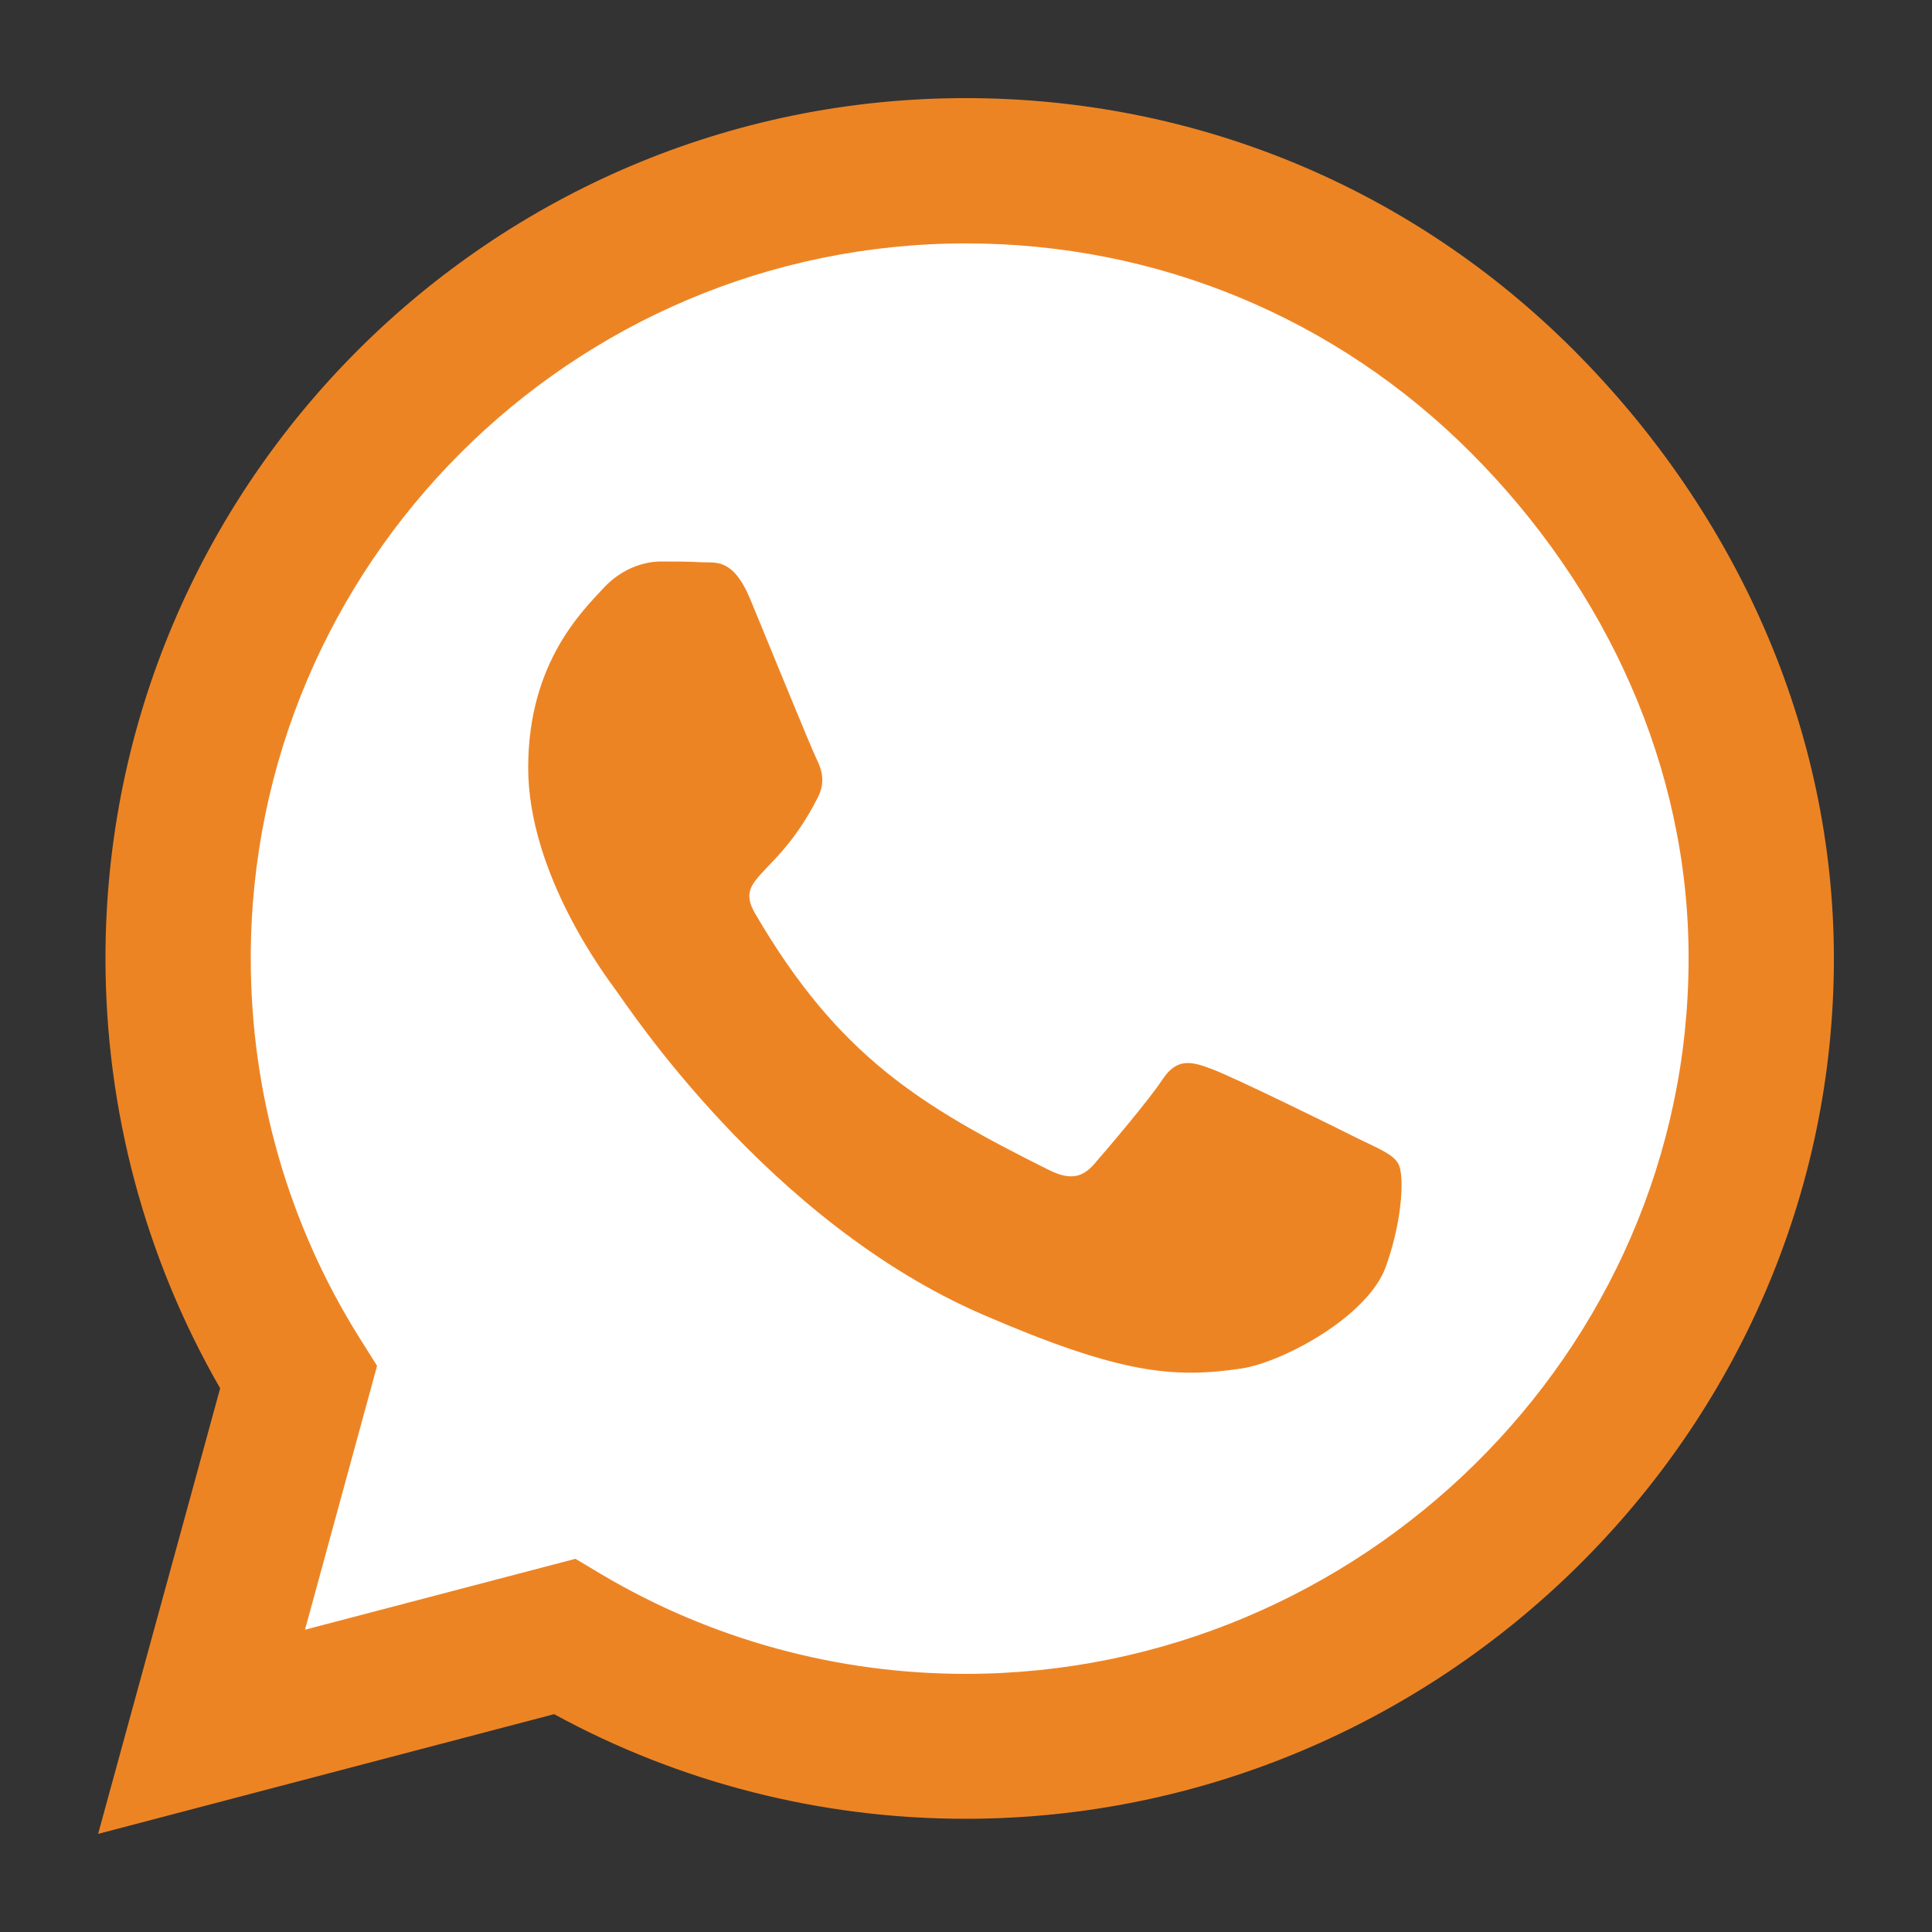
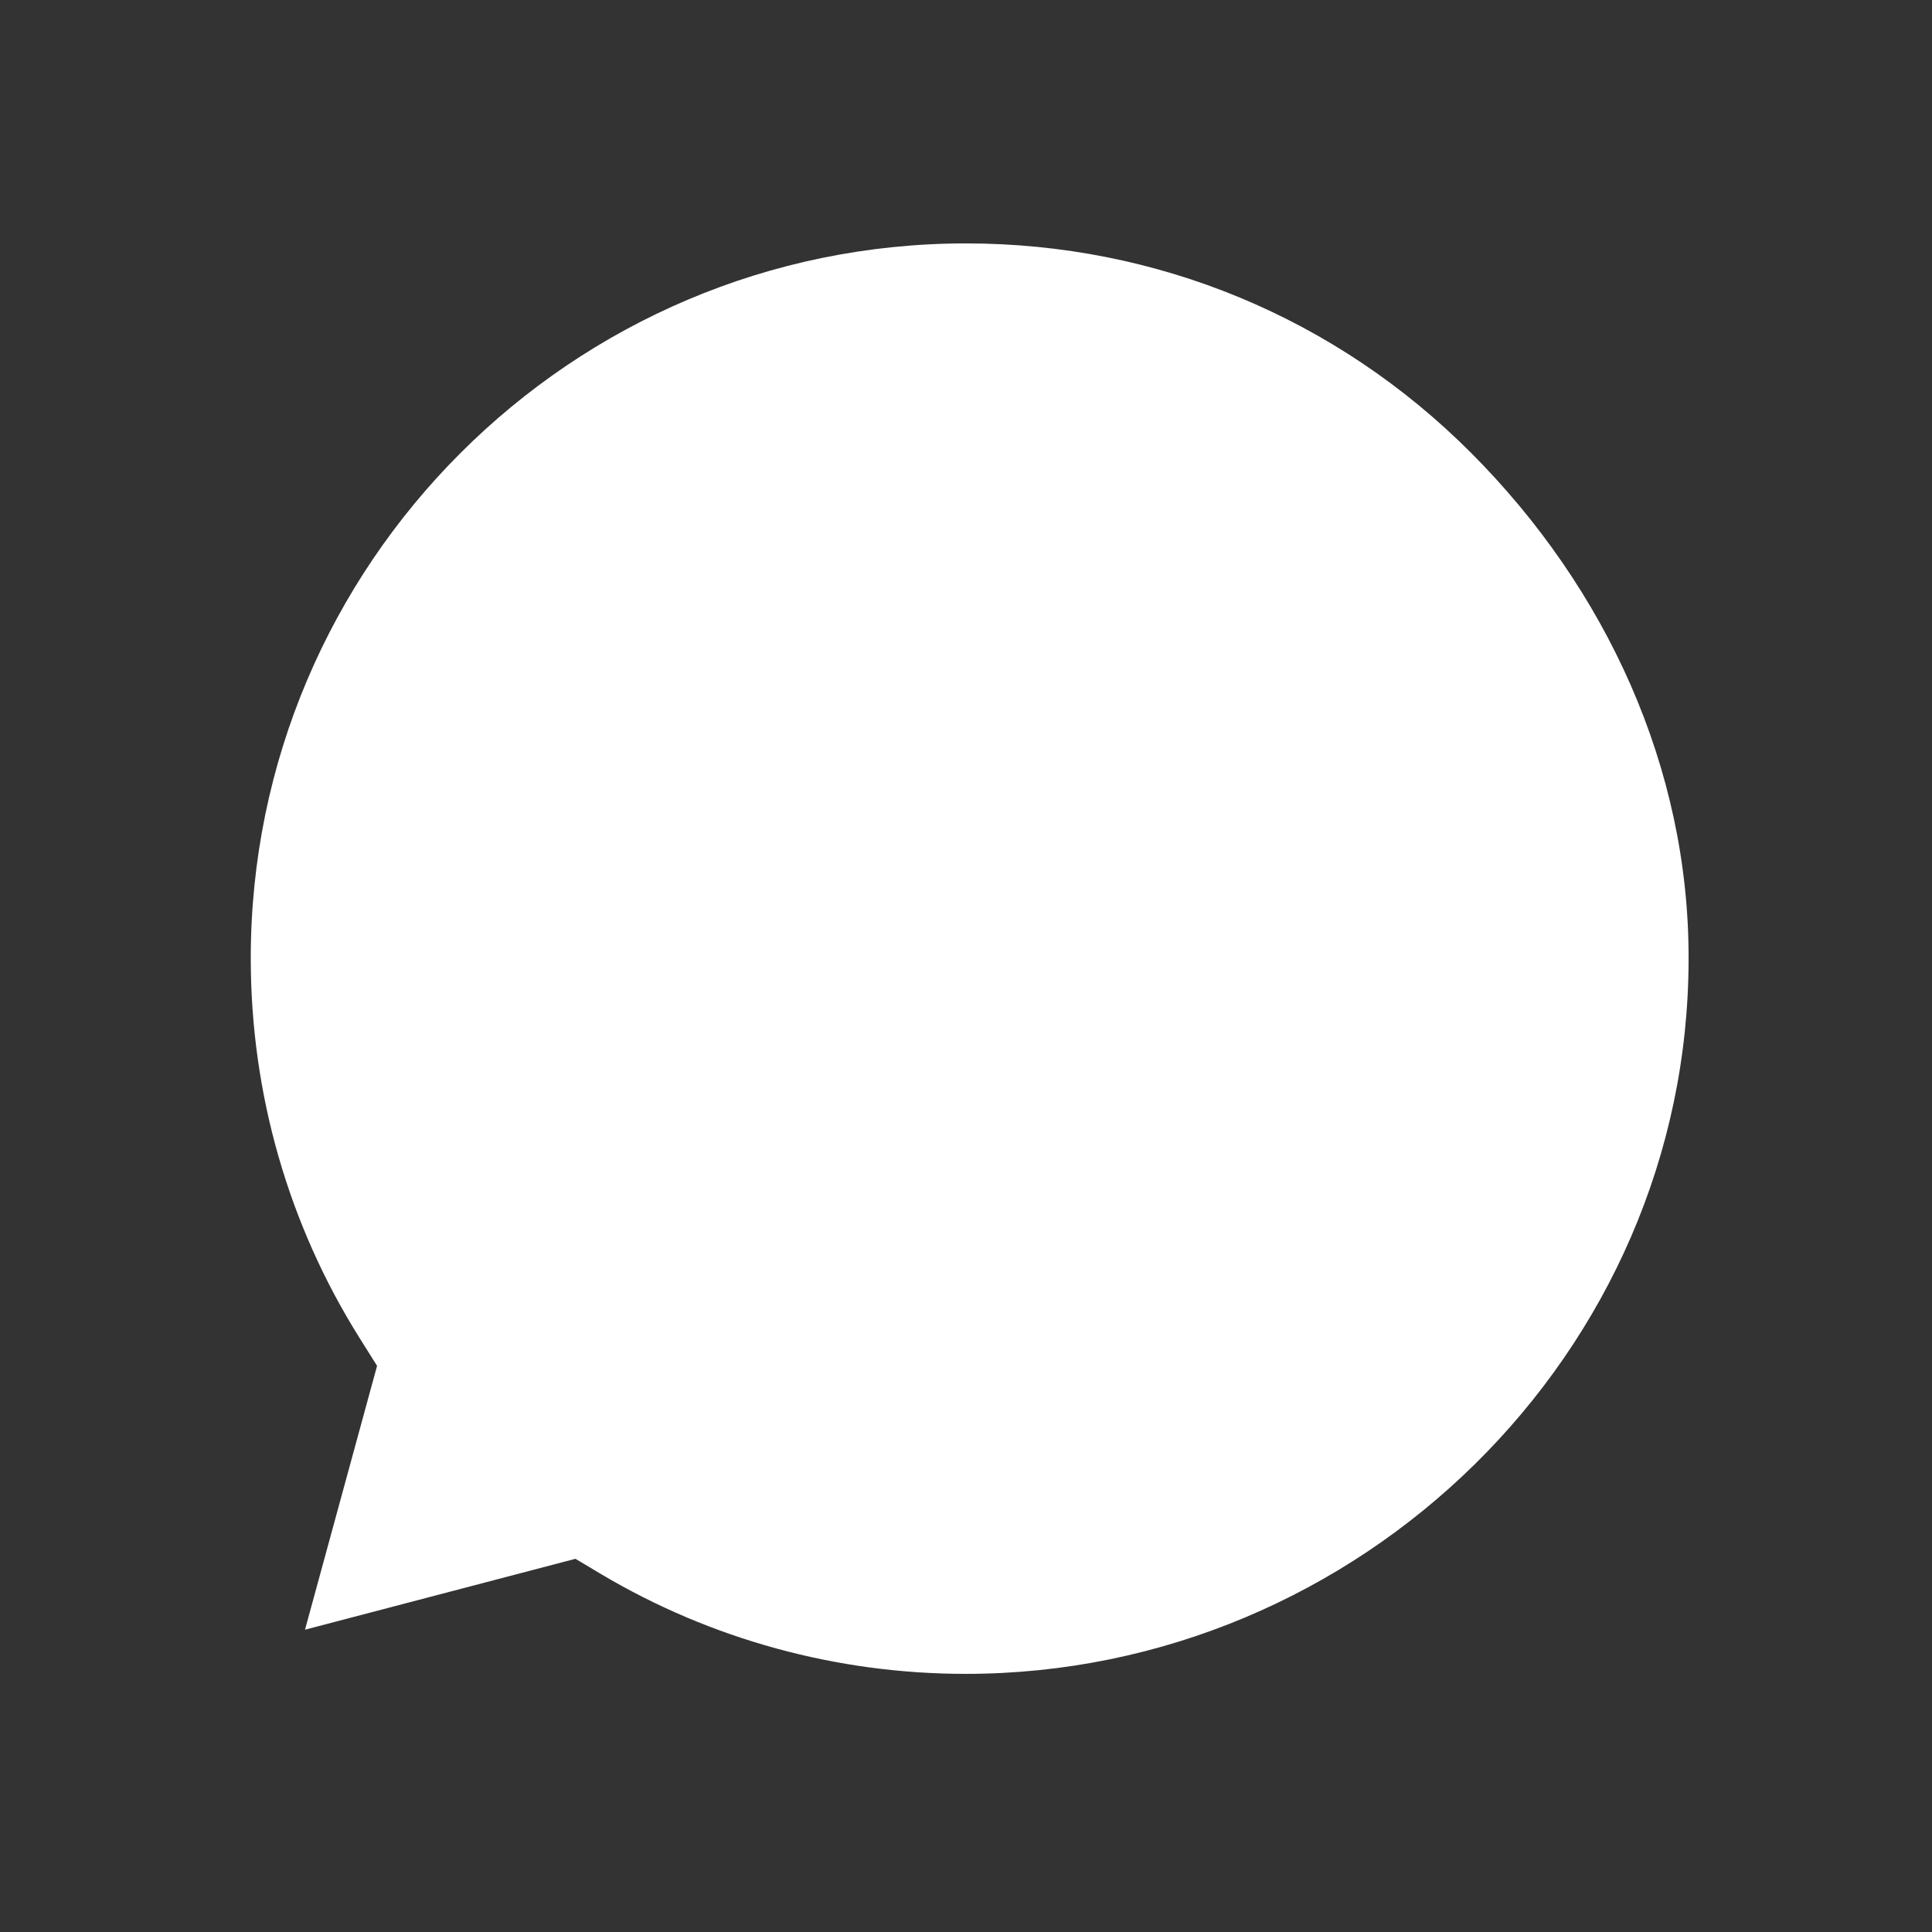
<svg xmlns="http://www.w3.org/2000/svg" height="512px" style="enable-background:new 0 0 512 512;" version="1.1" viewBox="0 0 512 512" width="512px" xml:space="preserve">
  <rect x="0" y="0" width="512" height="512" fill="#333333" stroke="none" />
  <g id="_x33_75-whatsapp">
    <g>
-       <path d="M417.103,92.845C374.08,49.721,316.787,26.001,255.897,26.001    c-125.678,0-227.946,102.269-227.946,227.945c0,40.146,10.474,79.37,30.394,113.973l-32.343,118.08l120.852-31.728    c33.268,18.173,70.744,27.724,108.941,27.724h0.103c125.576,0,230.101-102.269,230.101-227.945    C485.998,193.161,460.125,135.97,417.103,92.845z" style="fill:#ed8424;" />
      <path d="M255.897,443.593c-34.089,0-67.46-9.138-96.518-26.388l-6.879-4.107l-71.67,18.789l19.099-69.924    l-4.518-7.187c-18.995-30.188-28.956-64.995-28.956-100.83c0-104.424,85.018-189.44,189.545-189.44    c50.619,0,98.158,19.714,133.892,55.548c35.731,35.835,57.705,83.376,57.603,133.996    C447.495,358.578,360.319,443.593,255.897,443.593z" style="fill:#FFFFFF;" />
-       <path d="M359.807,301.691c-5.647-2.872-33.677-16.635-38.914-18.48c-5.237-1.952-9.035-2.875-12.834,2.875    s-14.683,18.48-18.073,22.384c-3.285,3.799-6.674,4.312-12.321,1.437c-33.473-16.735-55.445-29.878-77.521-67.768    c-5.853-10.062,5.854-9.344,16.736-31.11c1.85-3.801,0.926-7.086-0.514-9.961c-1.436-2.875-12.834-30.906-17.557-42.304    c-4.62-11.089-9.343-9.549-12.835-9.754c-3.285-0.206-7.086-0.206-10.883-0.206c-3.8,0-9.96,1.438-15.197,7.085    c-5.236,5.75-19.92,19.51-19.92,47.541s20.432,55.139,23.205,58.937c2.874,3.798,40.148,61.299,97.338,86.045    c36.144,15.607,50.314,16.94,68.386,14.271c10.985-1.643,33.679-13.759,38.401-27.107c4.723-13.347,4.723-24.743,3.285-27.105    C369.255,305.901,365.454,304.465,359.807,301.691z" style="fill:#ed8424;" />
    </g>
  </g>
  <g id="Layer_1" />
</svg>